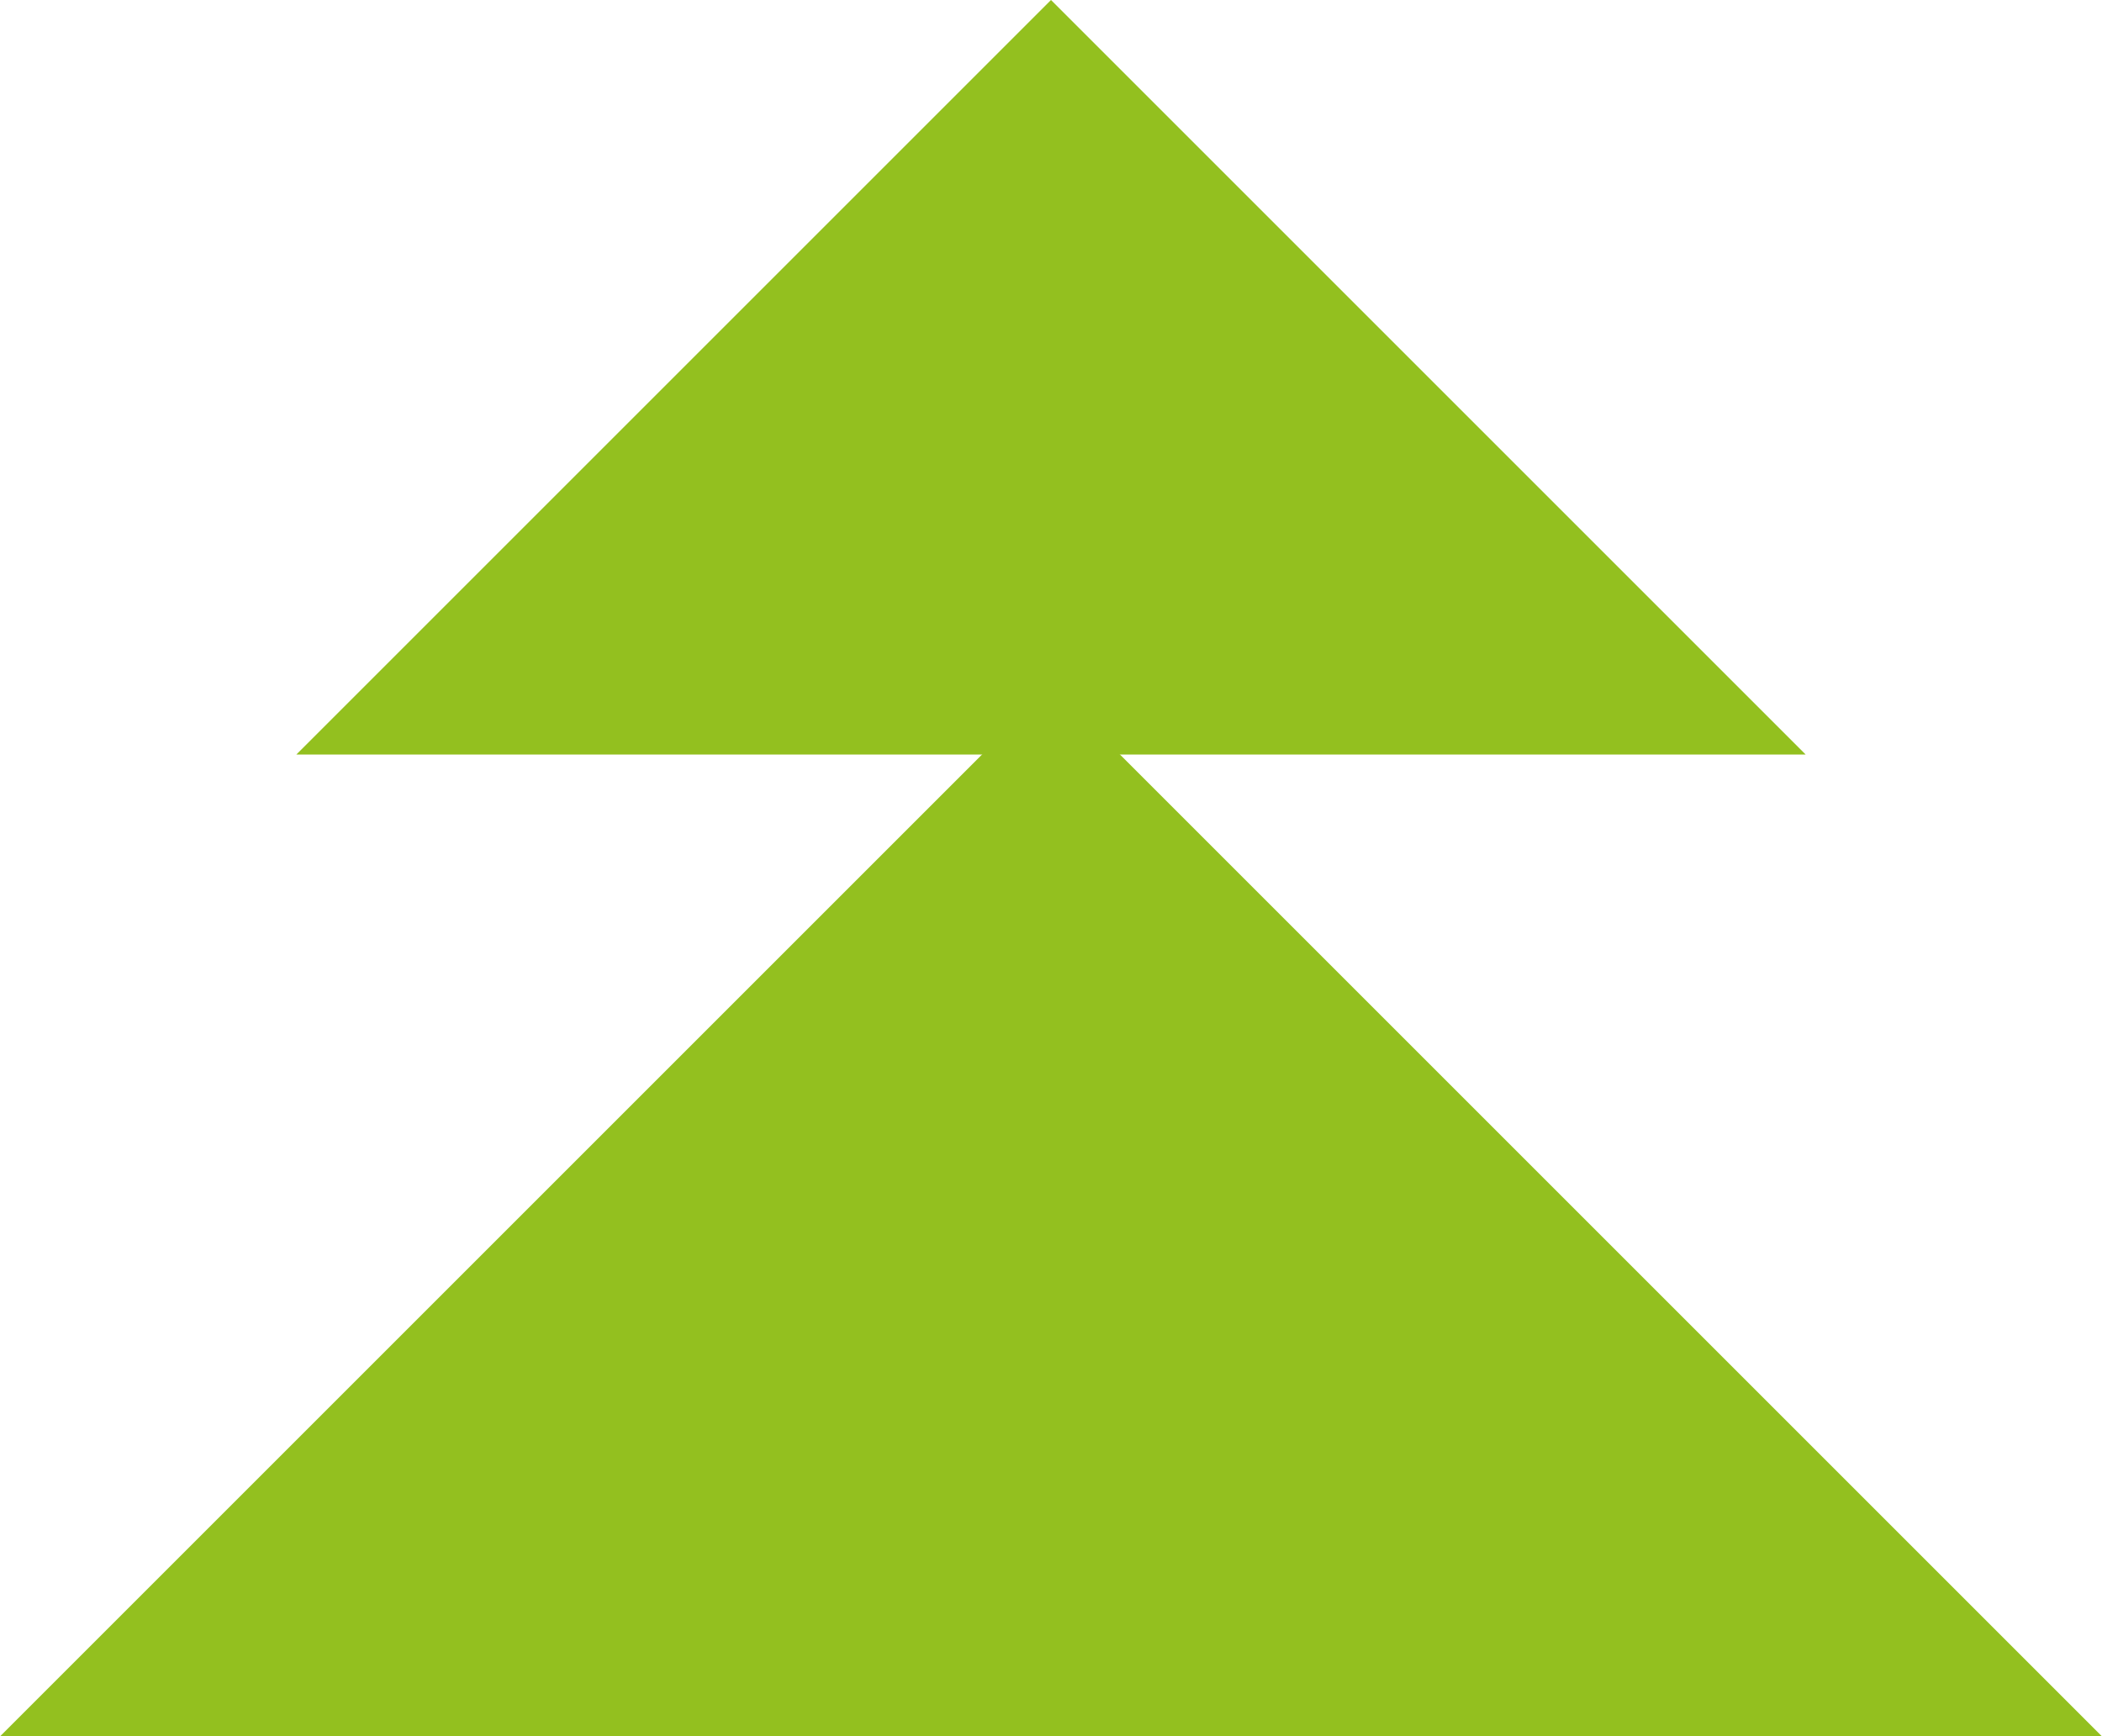
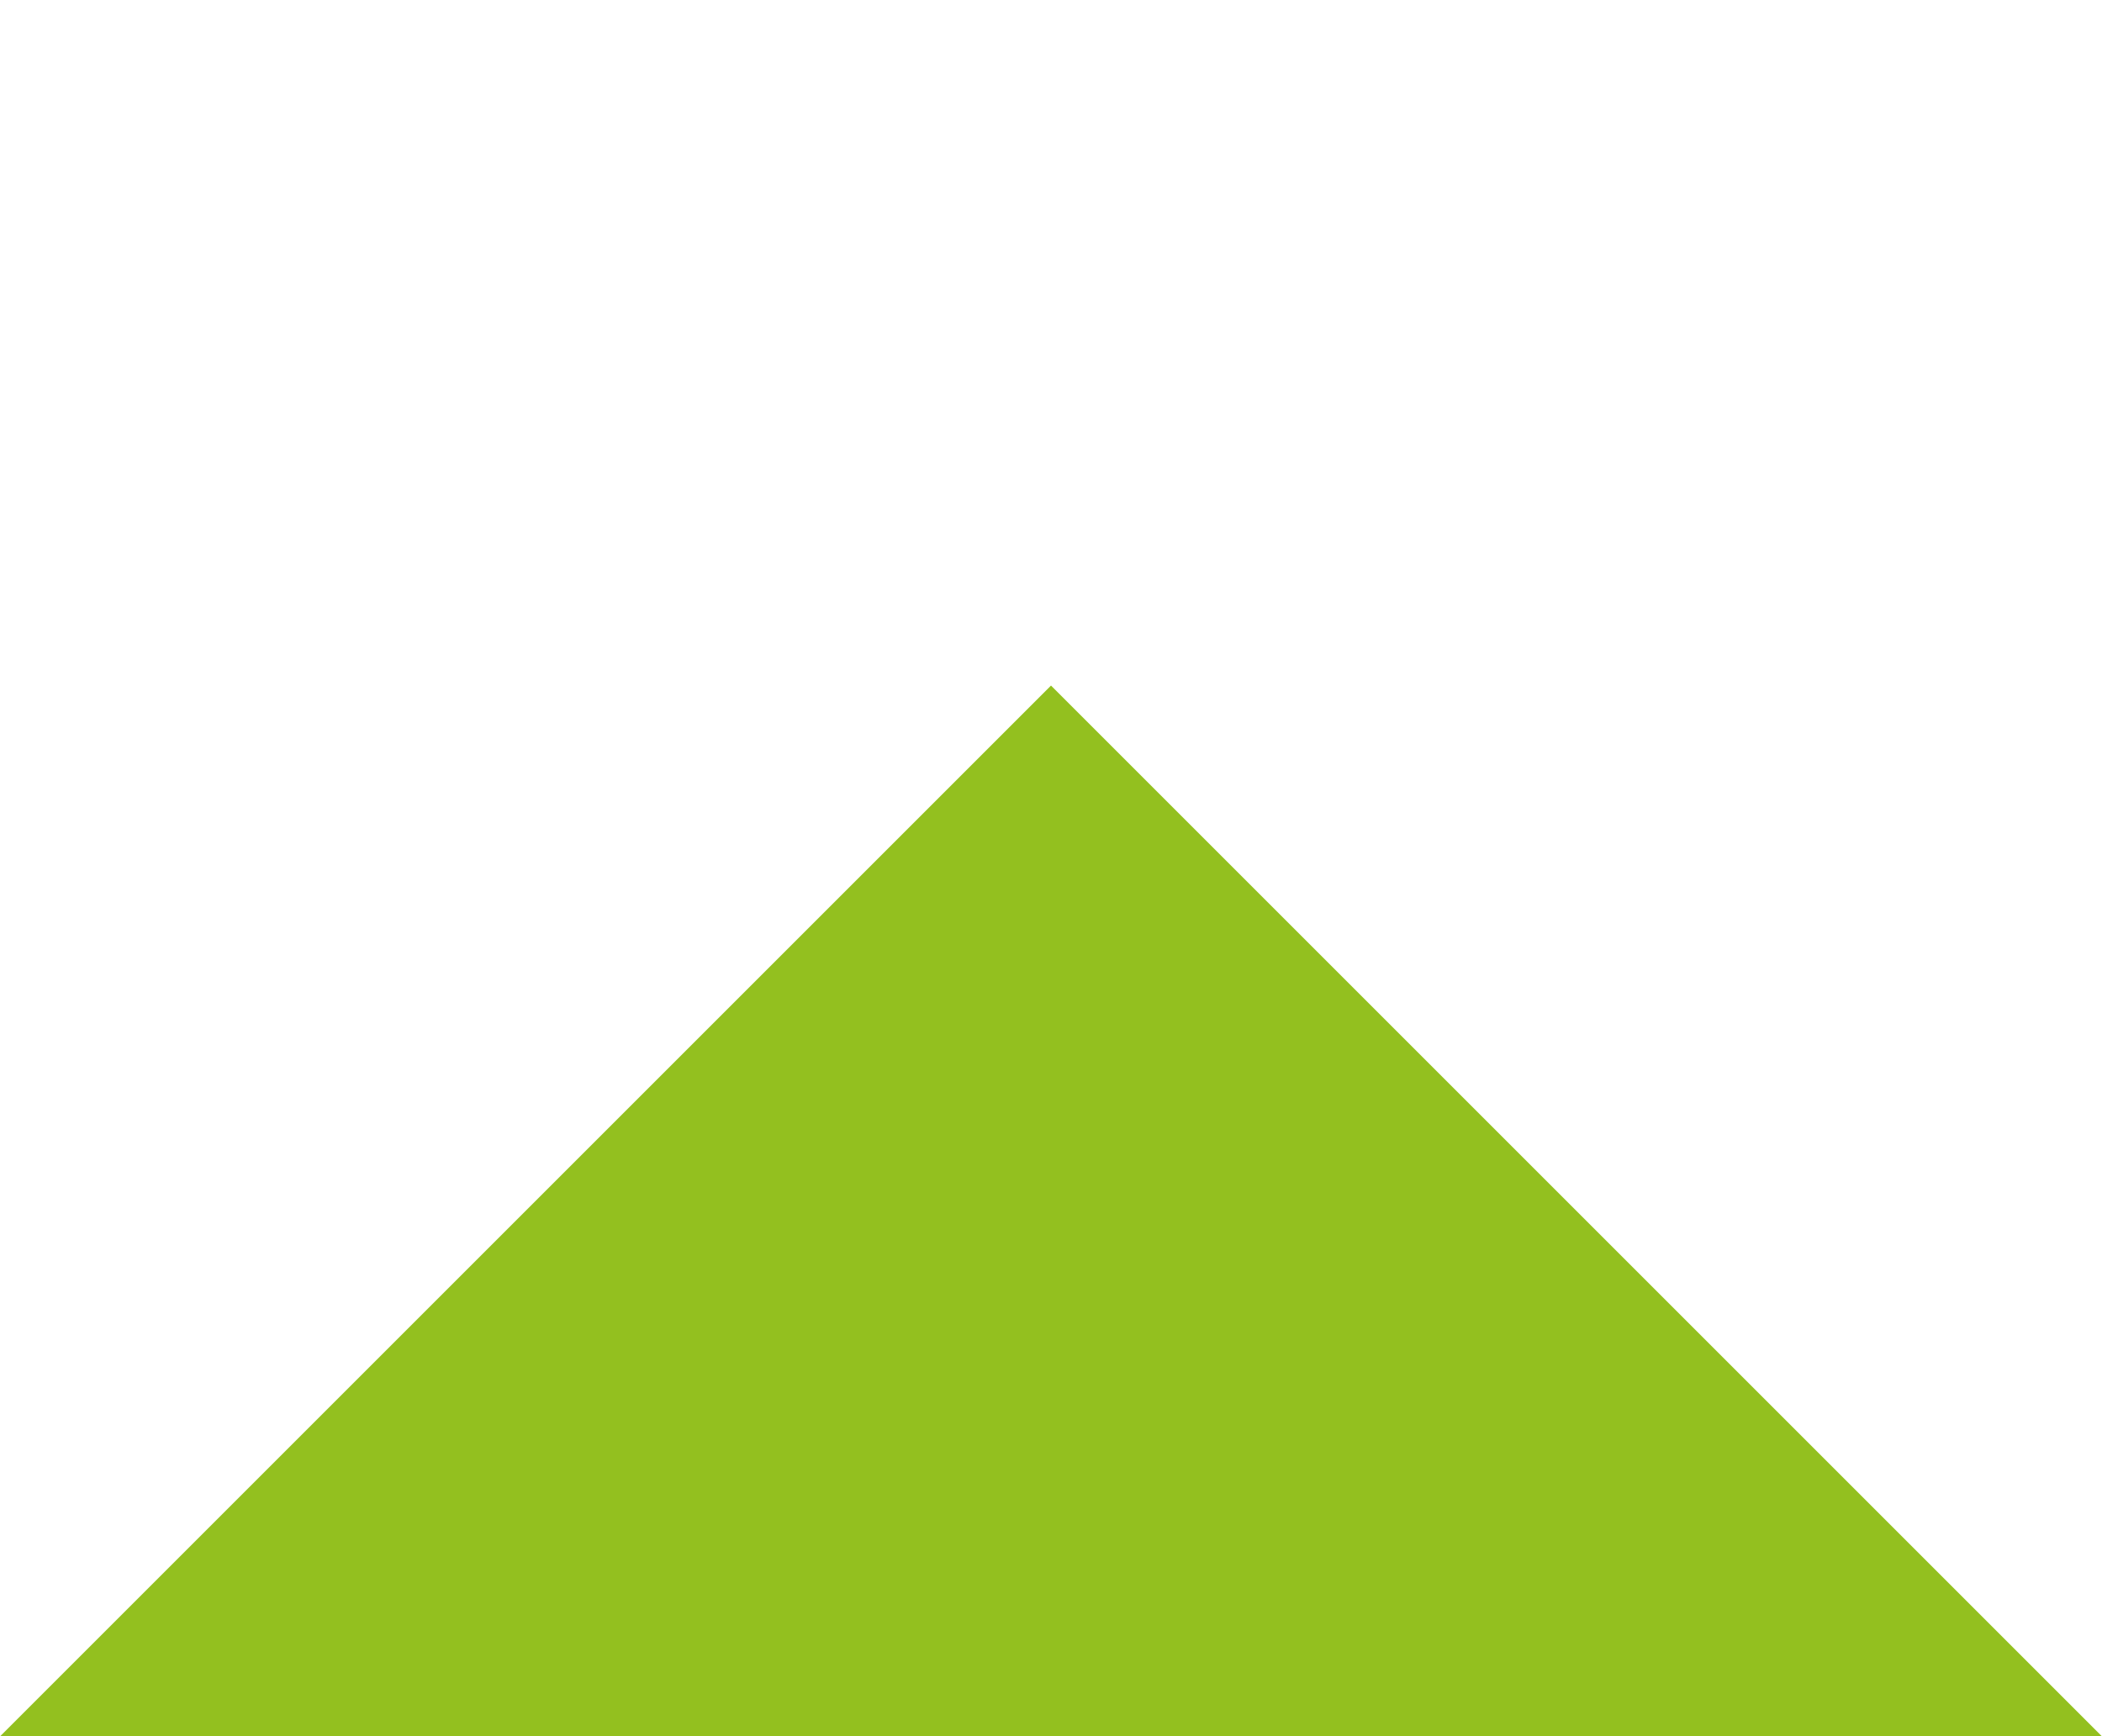
<svg xmlns="http://www.w3.org/2000/svg" viewBox="0 0 32 26.438">
  <defs>
    <style>.a{fill:#93c01f;}</style>
  </defs>
  <title>jelkica</title>
  <polygon class="a" points="32 26.438 16 26.438 0 26.438 16 10.438 32 26.438" />
-   <polygon class="a" points="27.488 11.488 16 11.488 4.512 11.488 16 0 27.488 11.488" />
</svg>